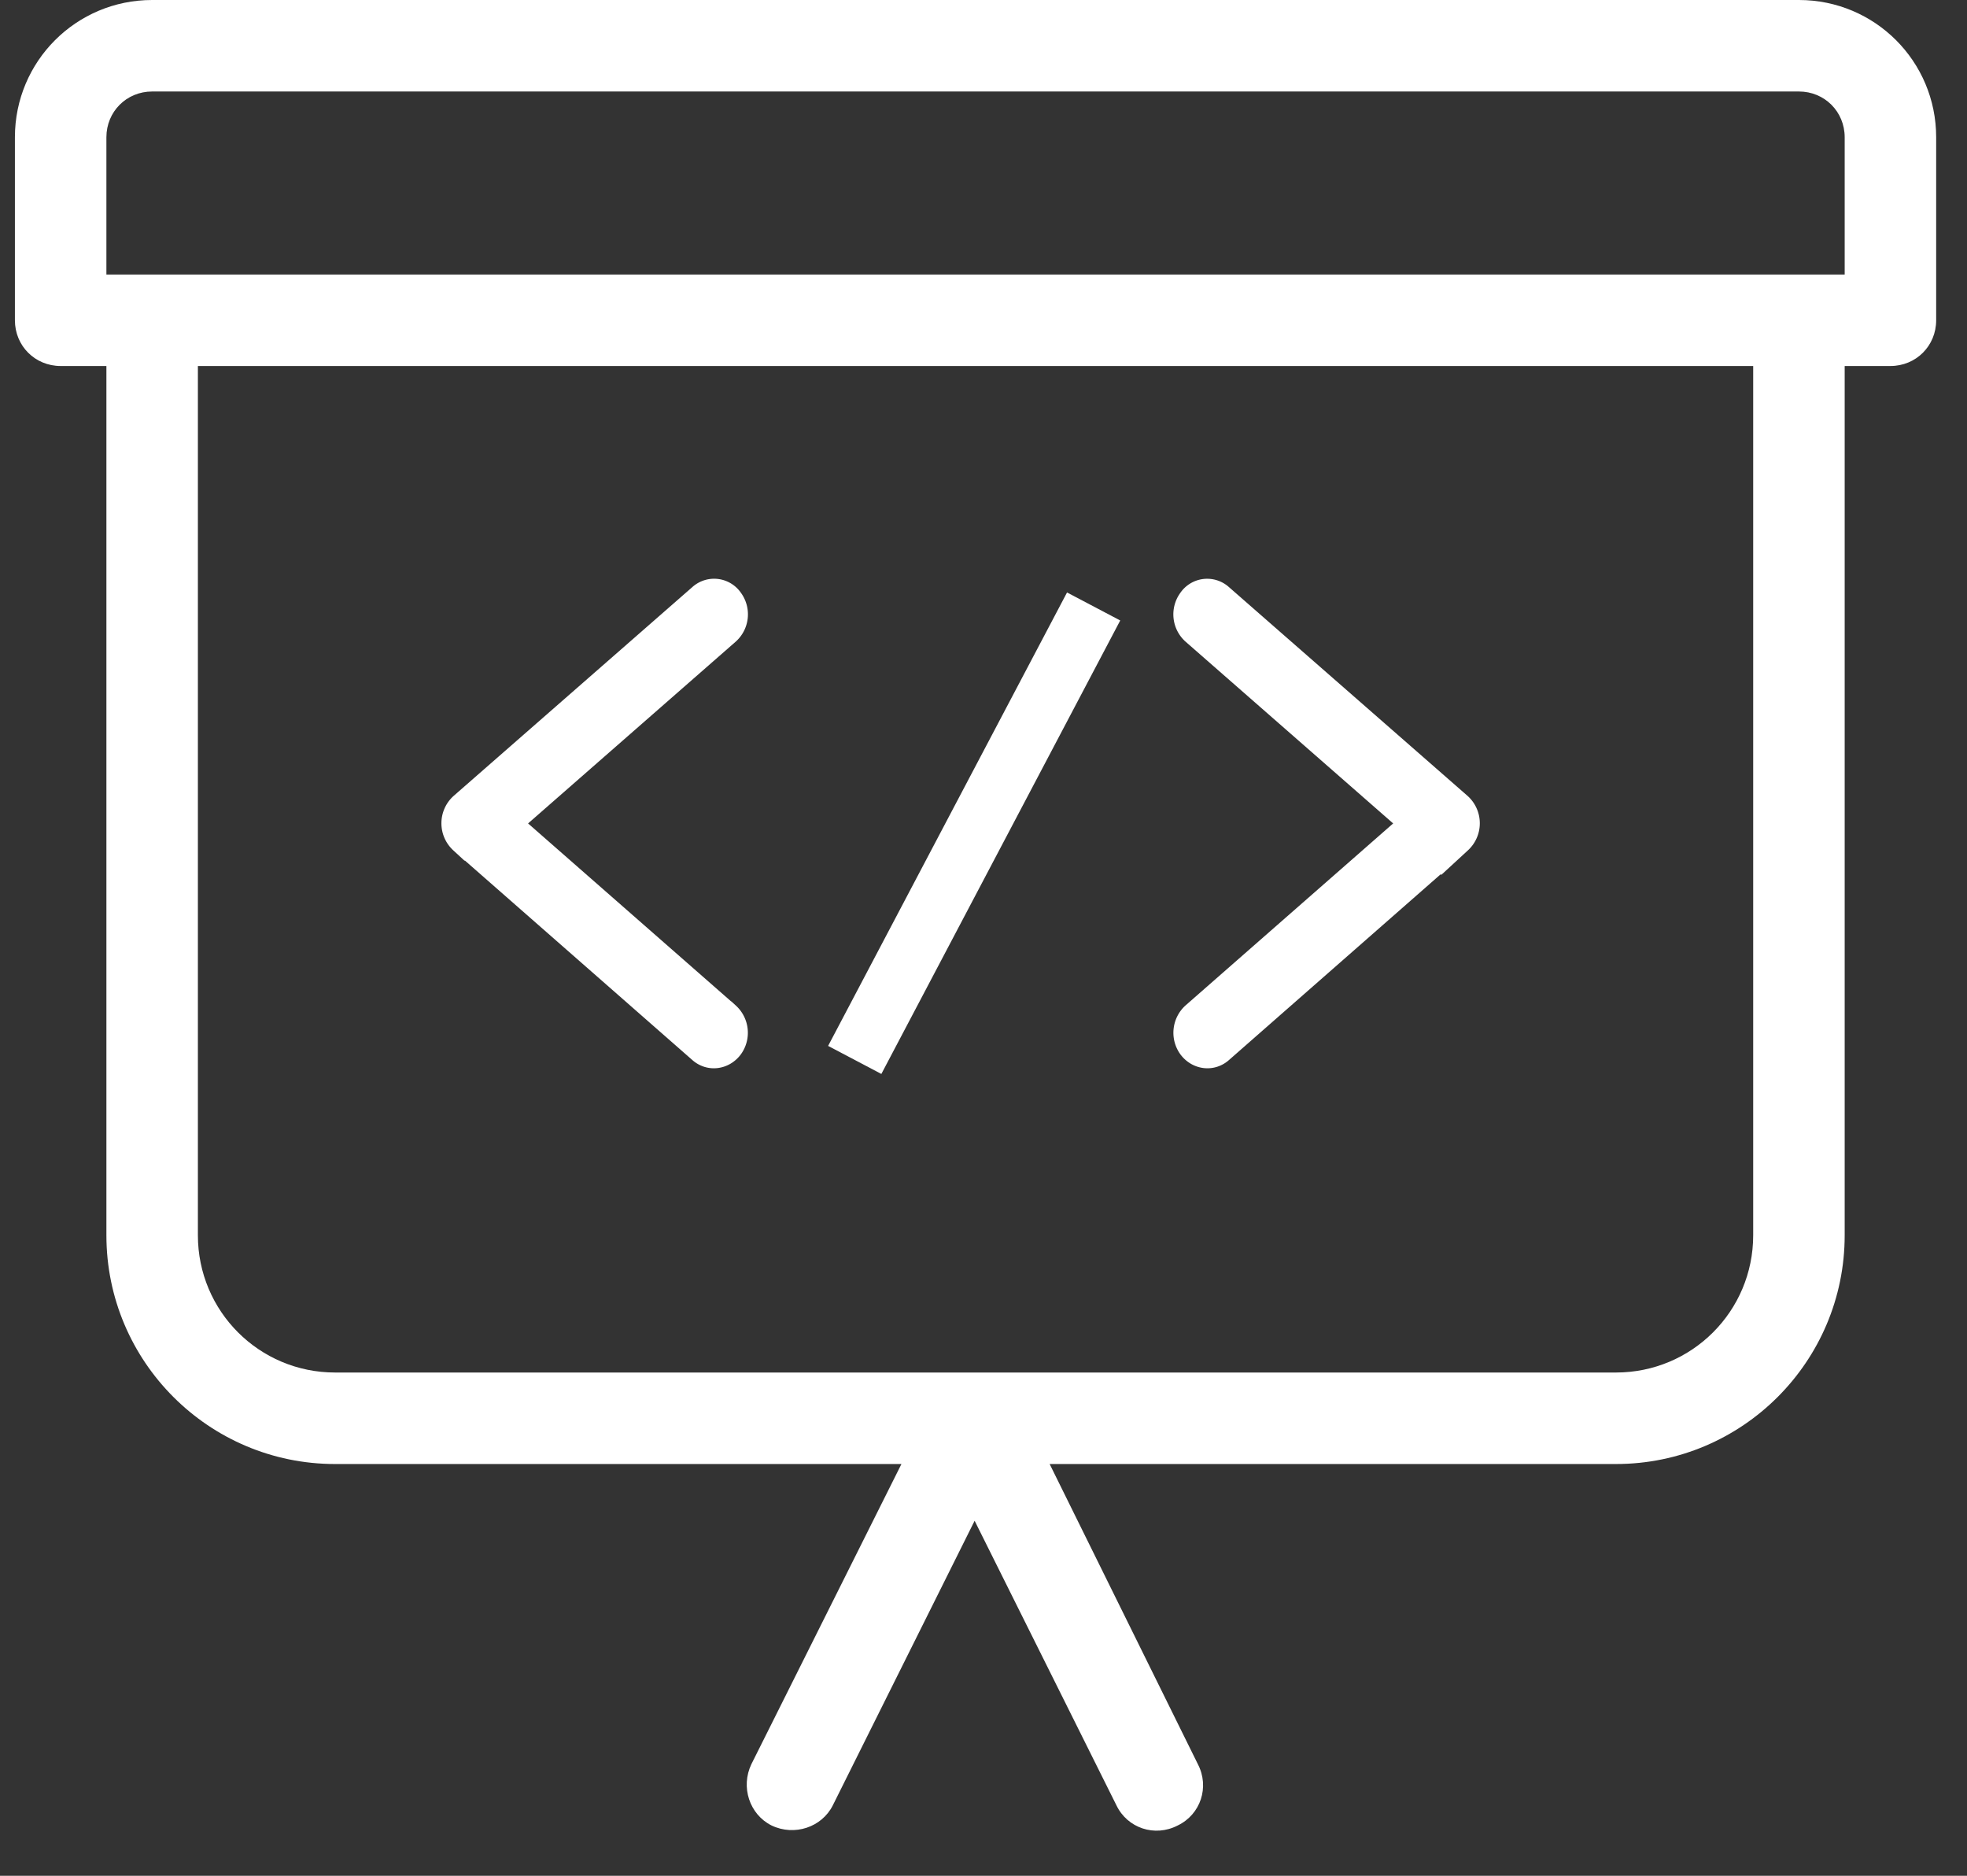
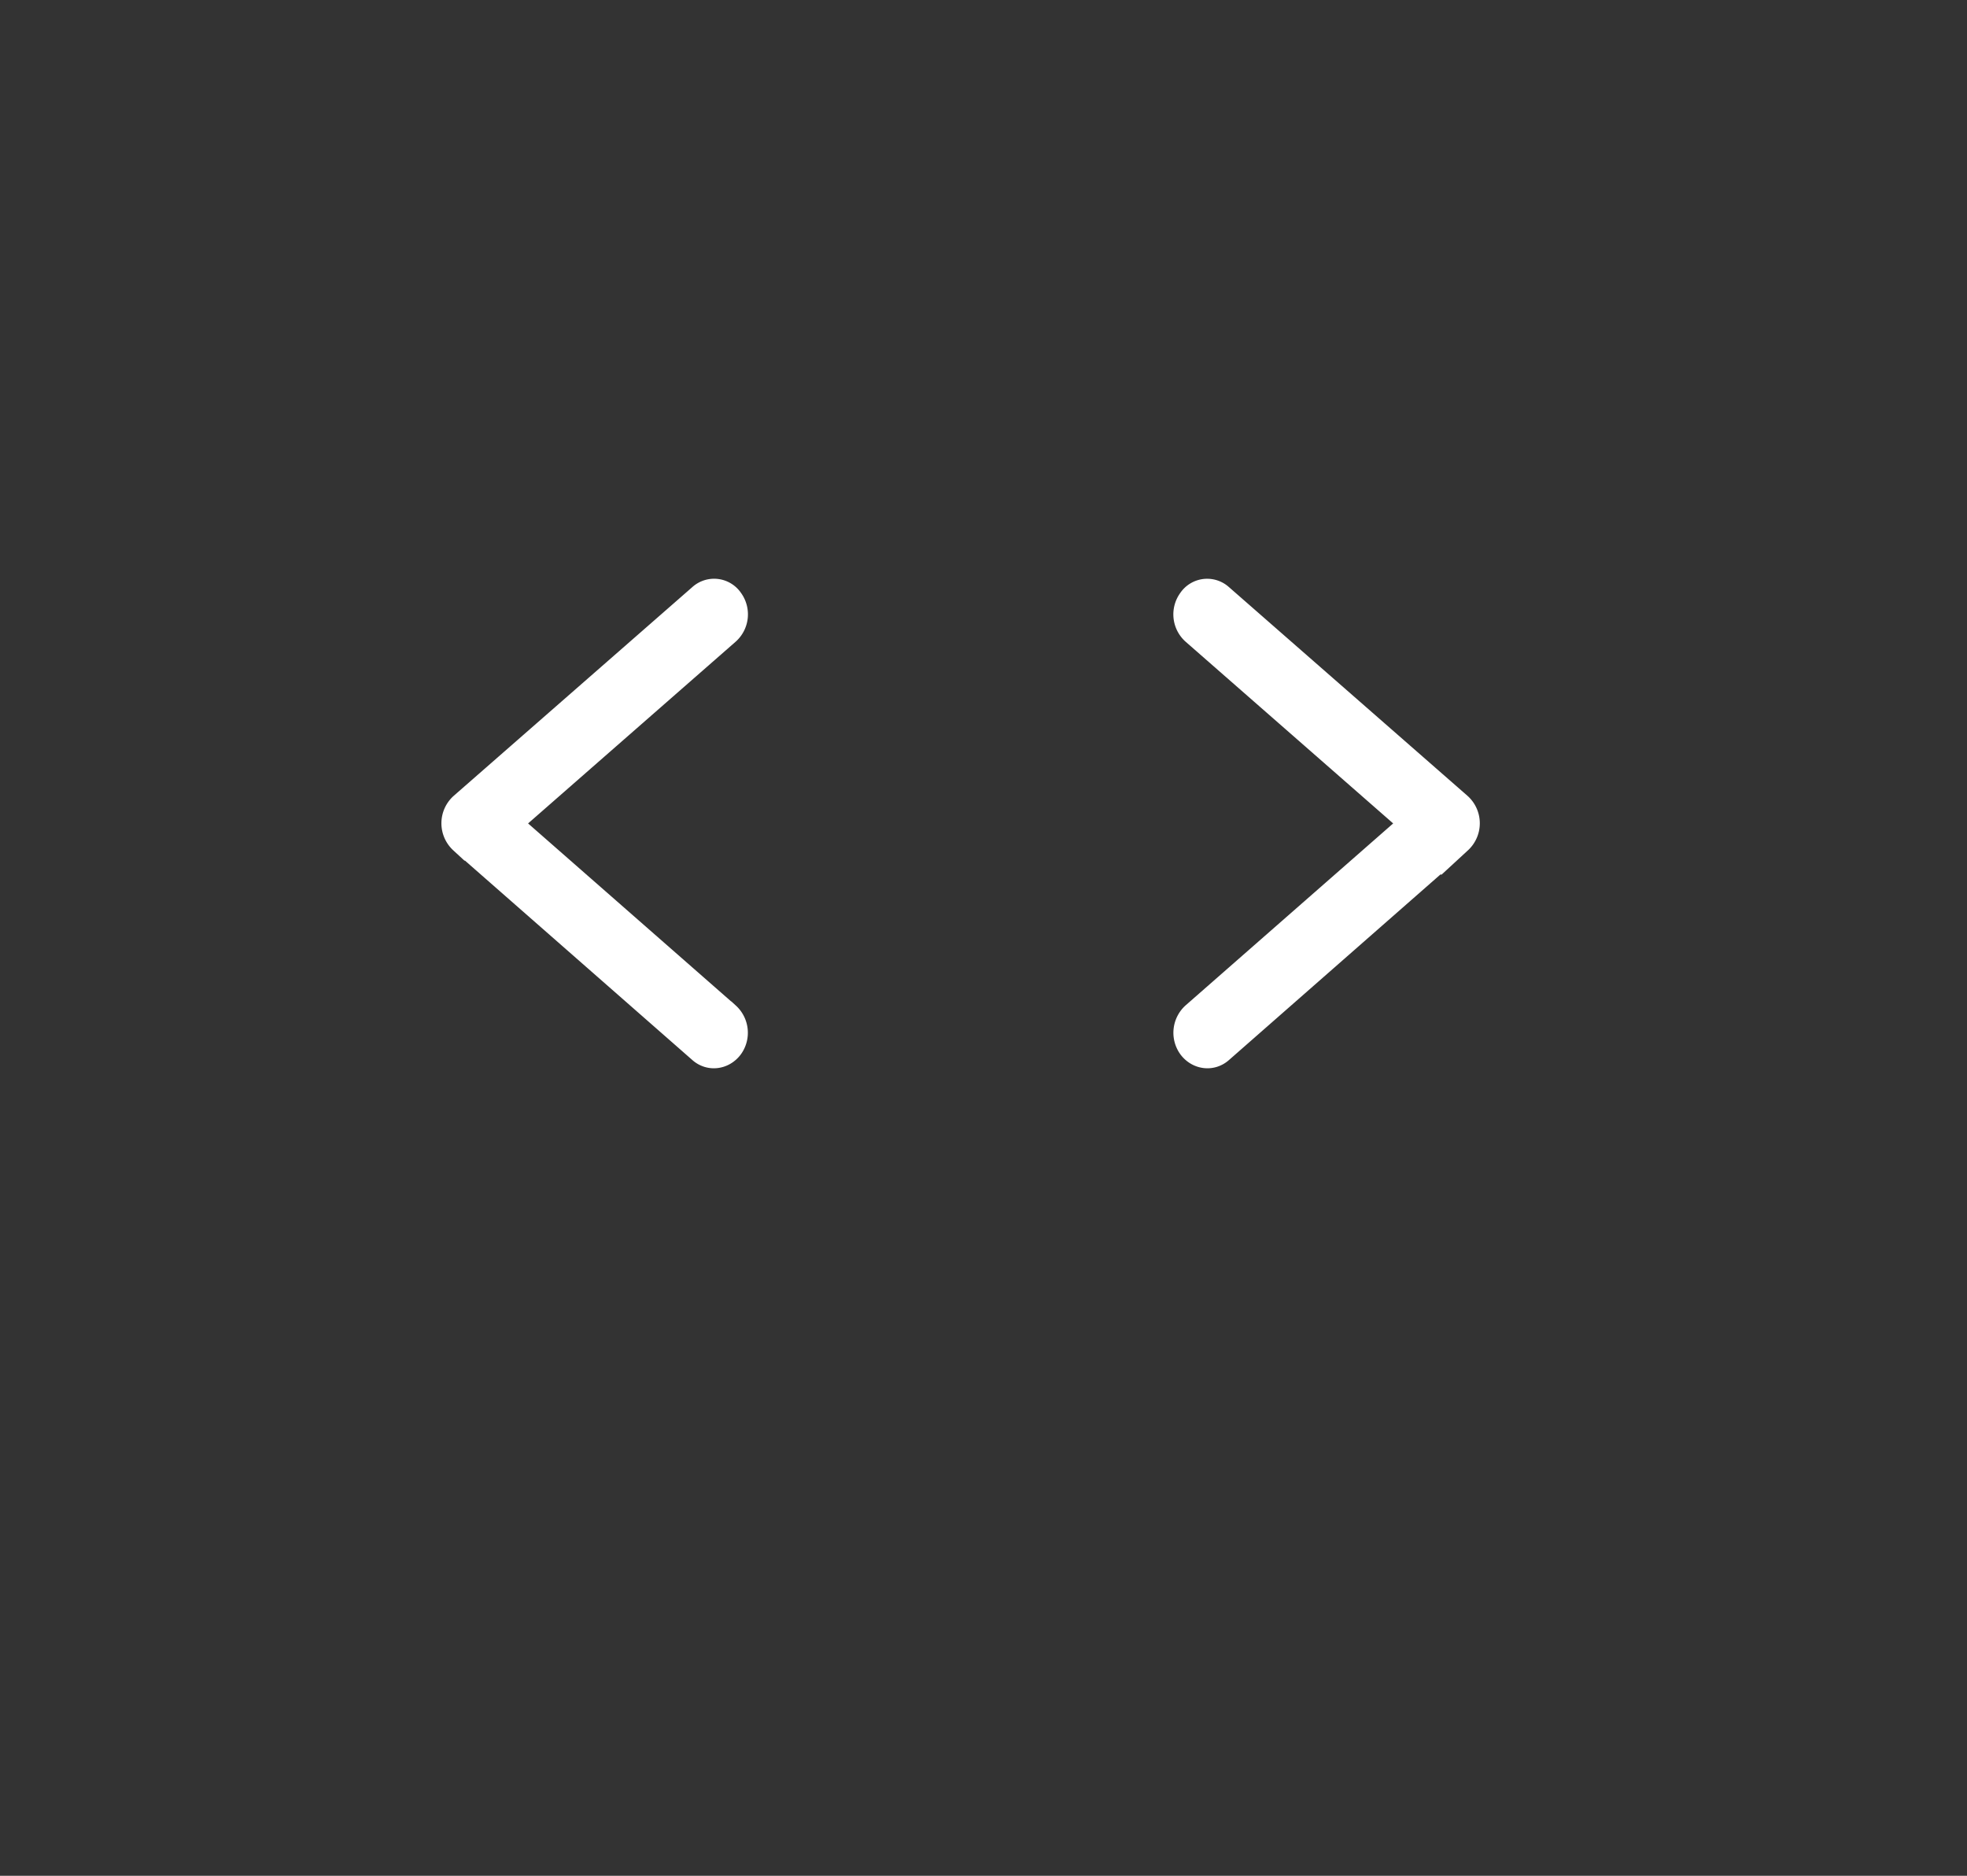
<svg xmlns="http://www.w3.org/2000/svg" width="43" height="41" fill="none">
  <rect width="100%" height="100%" fill="#333333" stroke="none" />
-   <path d="M39.326 0h-36c-1.66 0-3 1.34-3 3v4c0 .56.44 1 1 1h1v19c0 2.76 2.24 5 5 5h12.38l-3.28 6.56c-.24.5-.04 1.1.44 1.34.5.24 1.1.04 1.34-.44l3.1-6.22 3.1 6.22c.24.5.84.7 1.34.44.5-.24.7-.84.44-1.34L22.946 32h12.38c2.76 0 5-2.24 5-5V8h1c.56 0 1-.44 1-1V3c0-1.66-1.34-3-3-3Zm-1 27c0 1.66-1.34 3-3 3h-28c-1.66 0-3-1.34-3-3V8h34v19Zm2-21h-38V3c0-.56.44-1 1-1h36c.56 0 1 .44 1 1v3Z" fill="#fff" />
  <path d="m11.013 17.998 4.838 4.24a.455.455 0 0 1 .063.6c-.136.183-.381.218-.548.069l-5.22-4.578a.454.454 0 0 1 0-.668l5.22-4.566a.363.363 0 0 1 .548.068.45.45 0 0 1-.063.6l-4.838 4.235Zm19.974 0-4.838 4.24a.455.455 0 0 0-.063.6c.136.183.382.218.549.069l5.218-4.578a.454.454 0 0 0 0-.668l-5.219-4.566a.363.363 0 0 0-.547.068.45.45 0 0 0 .062.6l4.838 4.235Z" fill="#fff" stroke="#fff" stroke-width=".7" />
-   <path fill="#fff" d="m23.326 12.95 1.163.612-5.222 9.912-1.164-.613z" />
</svg>